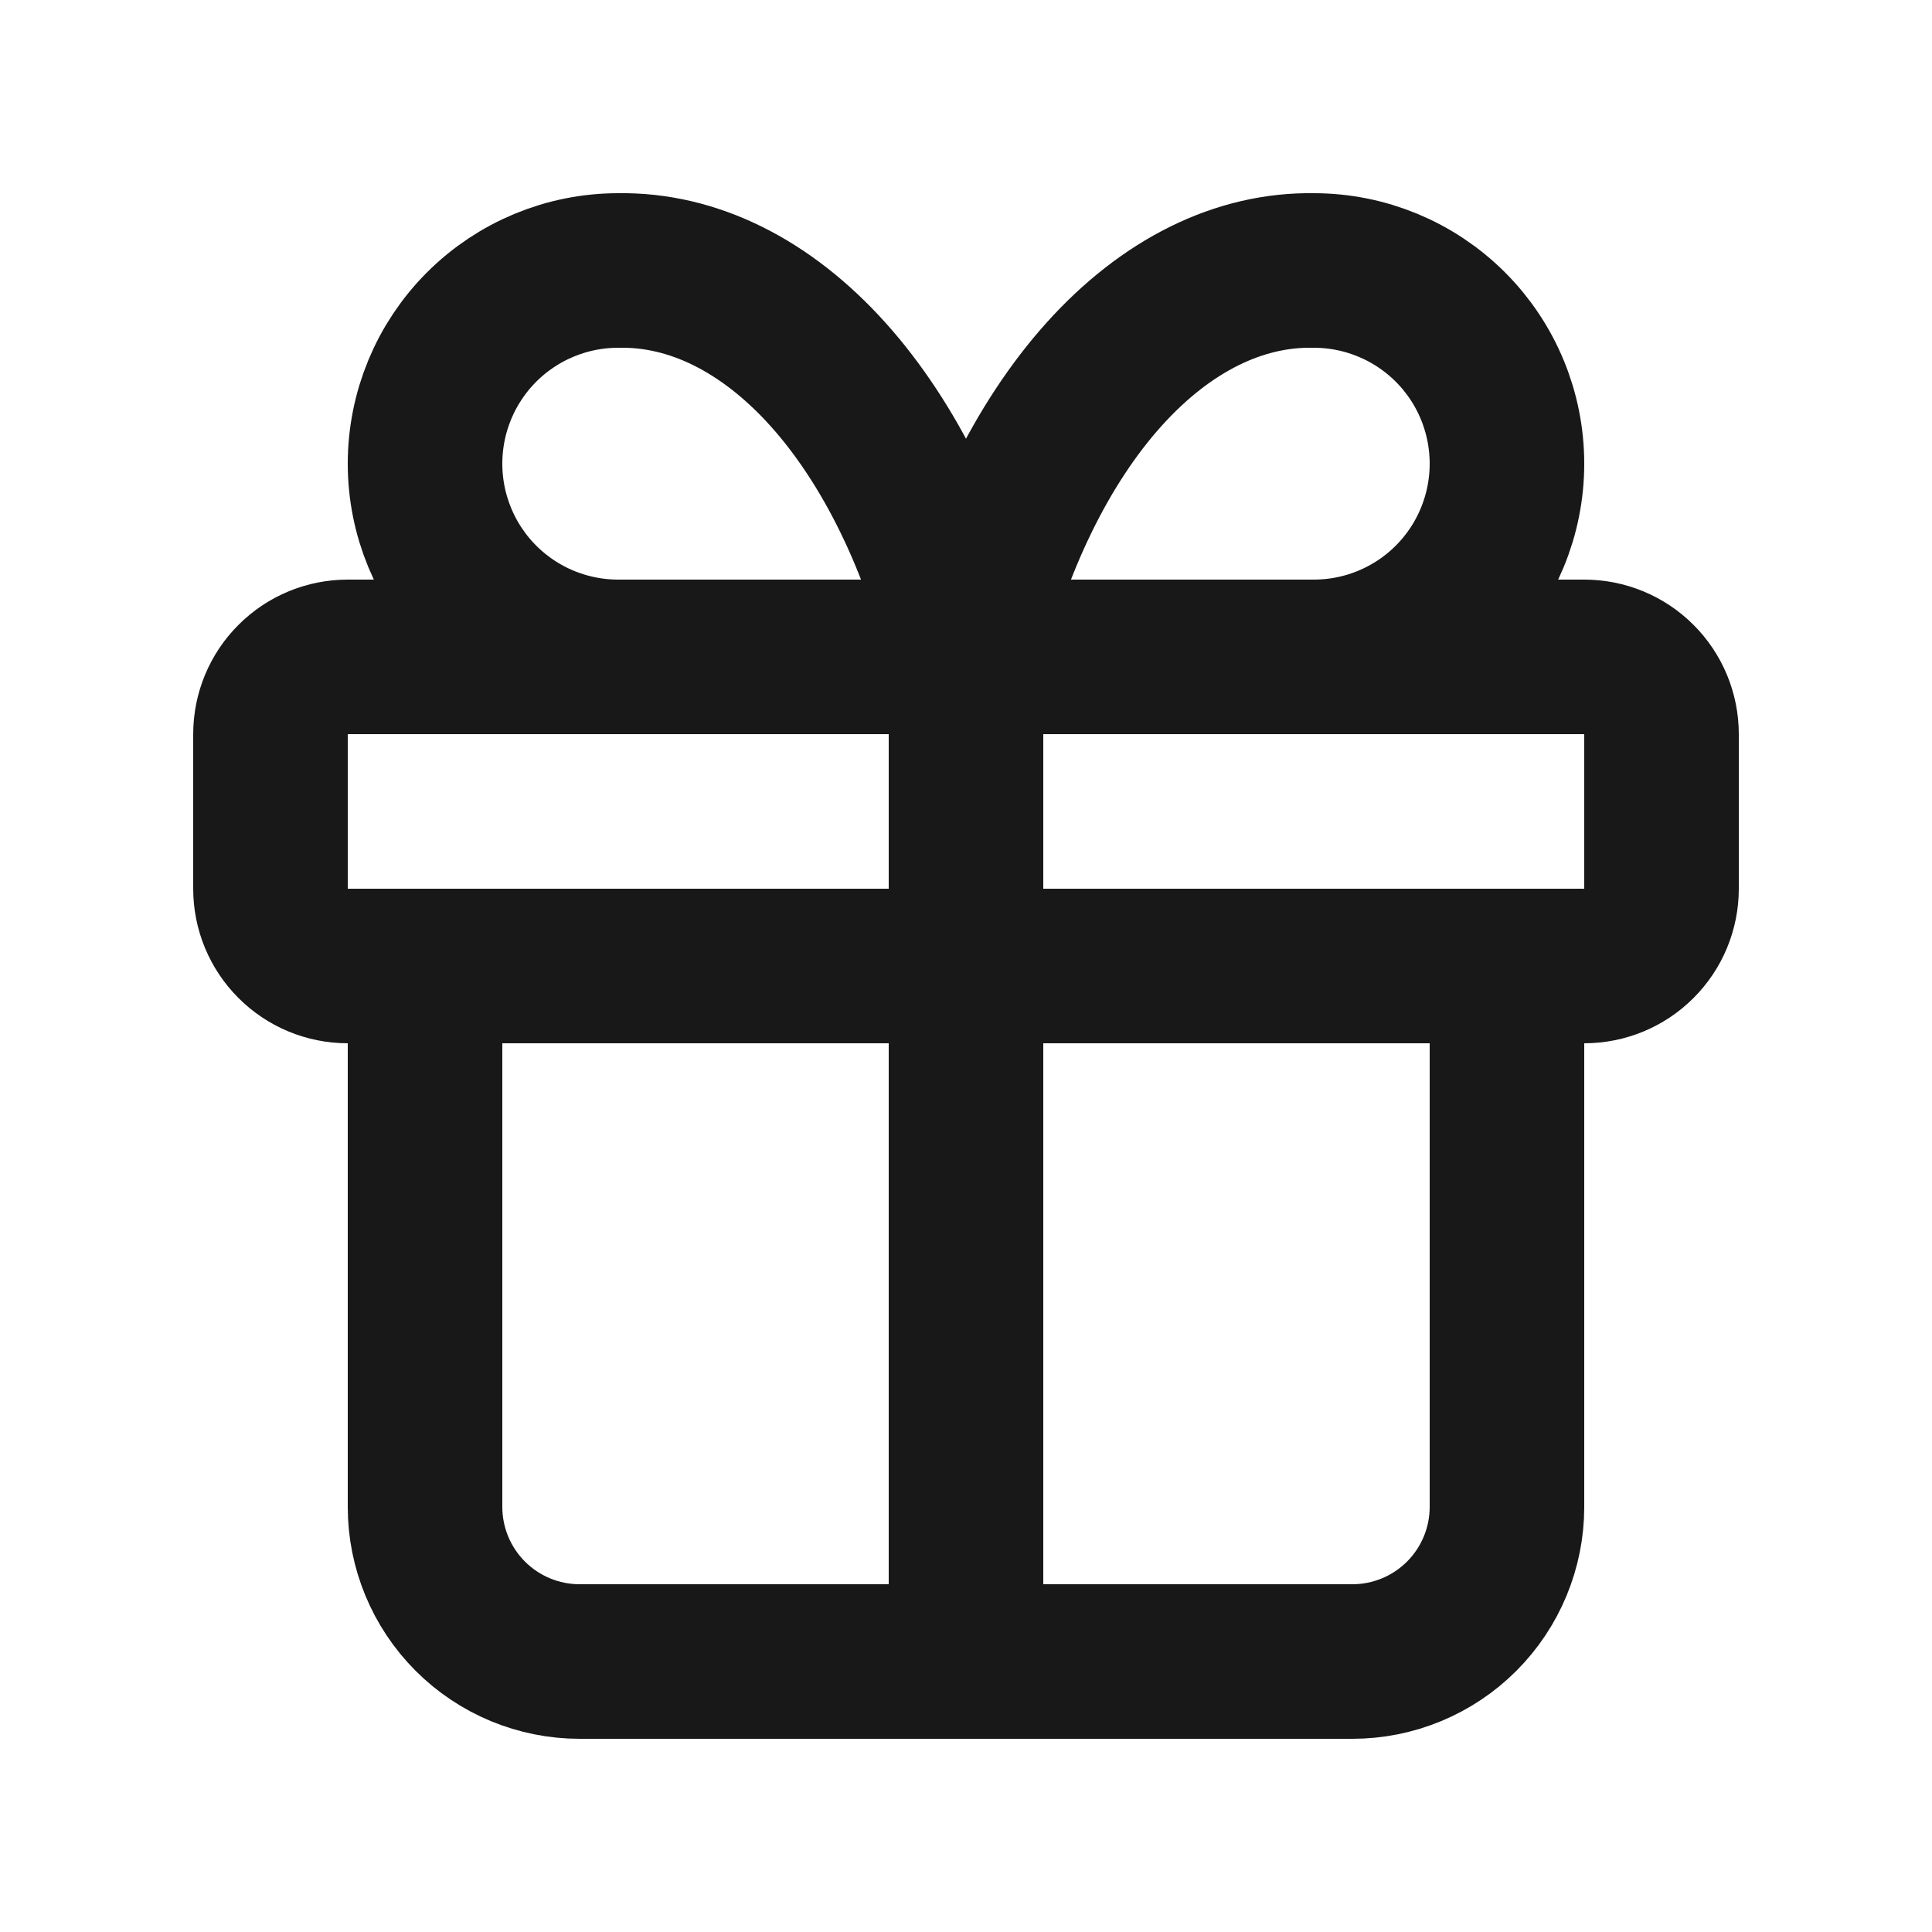
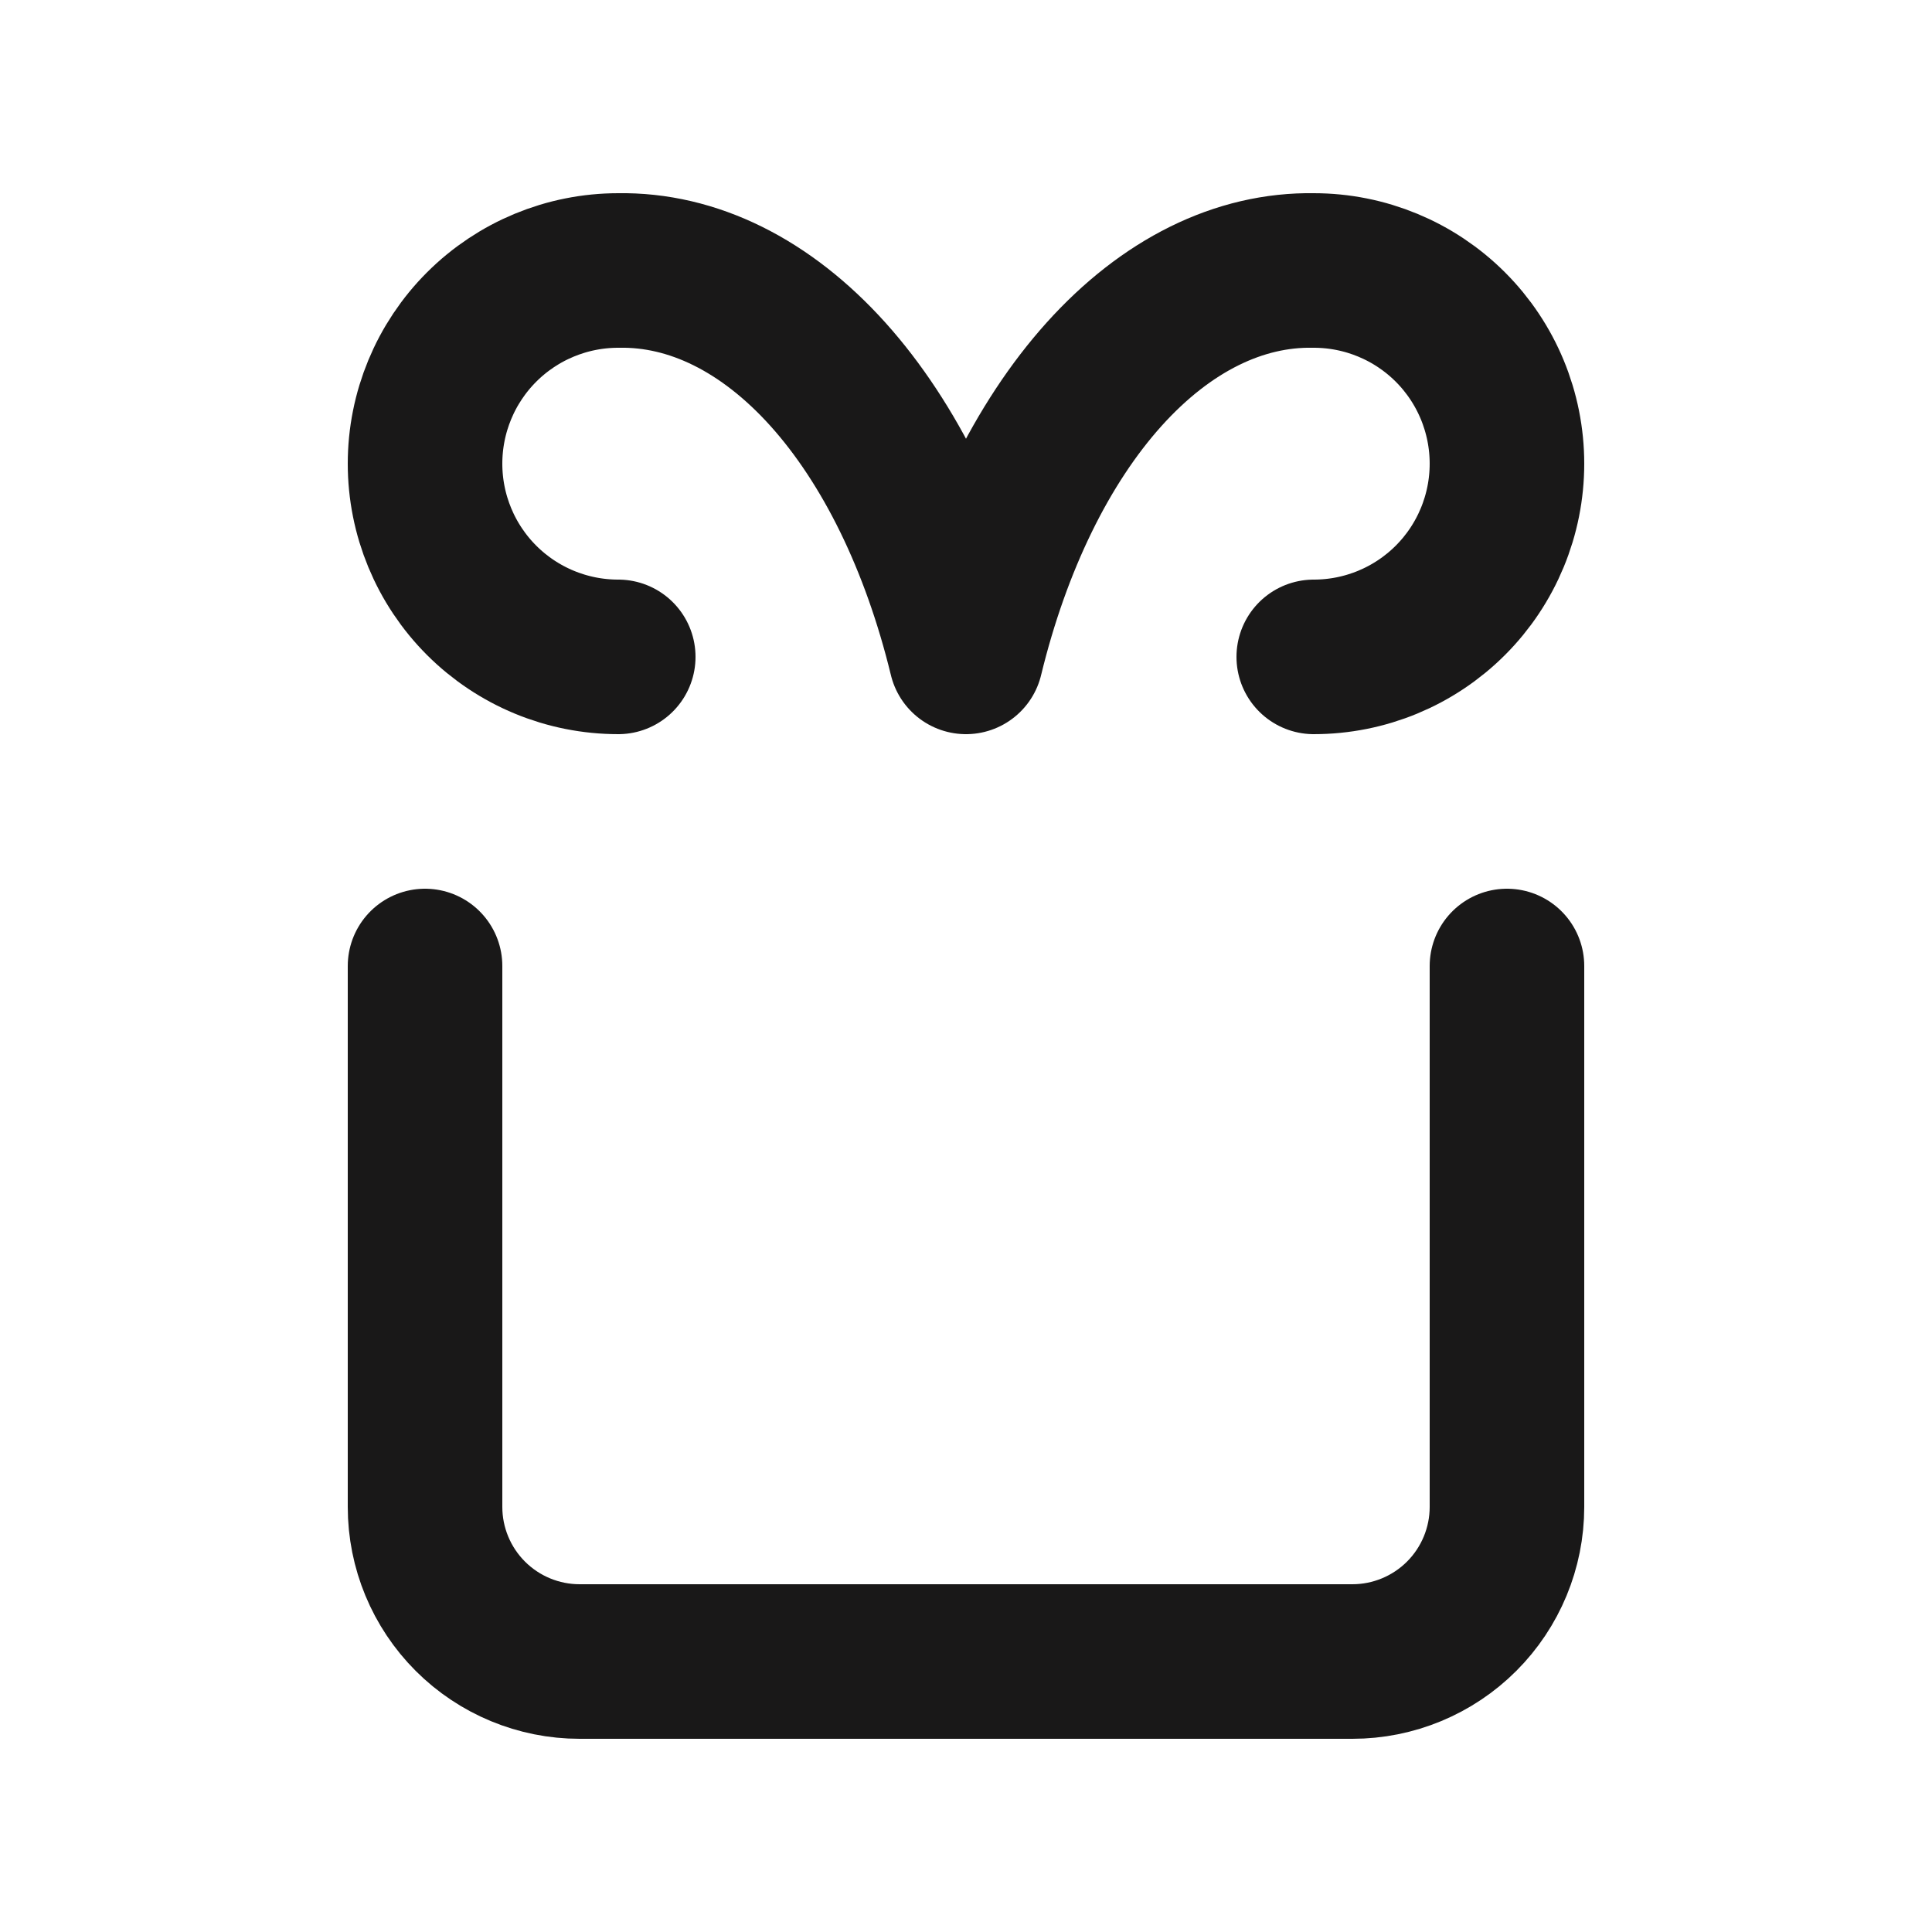
<svg xmlns="http://www.w3.org/2000/svg" width="25" height="25" viewBox="0 0 25 25" fill="none">
-   <path d="M12.5 8.5V21.5M3.5 9.5C3.5 9.235 3.605 8.98 3.793 8.793C3.98 8.605 4.235 8.5 4.5 8.5H20.5C20.765 8.5 21.02 8.605 21.207 8.793C21.395 8.98 21.5 9.235 21.5 9.5V11.5C21.5 11.765 21.395 12.02 21.207 12.207C21.02 12.395 20.765 12.5 20.5 12.5H4.5C4.235 12.5 3.98 12.395 3.793 12.207C3.605 12.02 3.5 11.765 3.5 11.5V9.5Z" stroke="#191818" stroke-width="2" stroke-linecap="round" stroke-linejoin="round" />
  <path d="M19.5 12.5V19.5C19.5 20.03 19.289 20.539 18.914 20.914C18.539 21.289 18.03 21.5 17.5 21.5H7.5C6.97 21.5 6.461 21.289 6.086 20.914C5.711 20.539 5.5 20.03 5.5 19.5V12.5M8 8.5C7.337 8.5 6.701 8.237 6.232 7.768C5.763 7.299 5.5 6.663 5.5 6C5.5 5.337 5.763 4.701 6.232 4.232C6.701 3.763 7.337 3.5 8 3.5C8.965 3.483 9.91 3.951 10.713 4.843C11.515 5.735 12.138 7.009 12.5 8.5C12.862 7.009 13.485 5.735 14.287 4.843C15.09 3.951 16.035 3.483 17 3.5C17.663 3.5 18.299 3.763 18.768 4.232C19.237 4.701 19.5 5.337 19.5 6C19.5 6.663 19.237 7.299 18.768 7.768C18.299 8.237 17.663 8.5 17 8.5" stroke="#191818" stroke-width="2" stroke-linecap="round" stroke-linejoin="round" />
</svg>